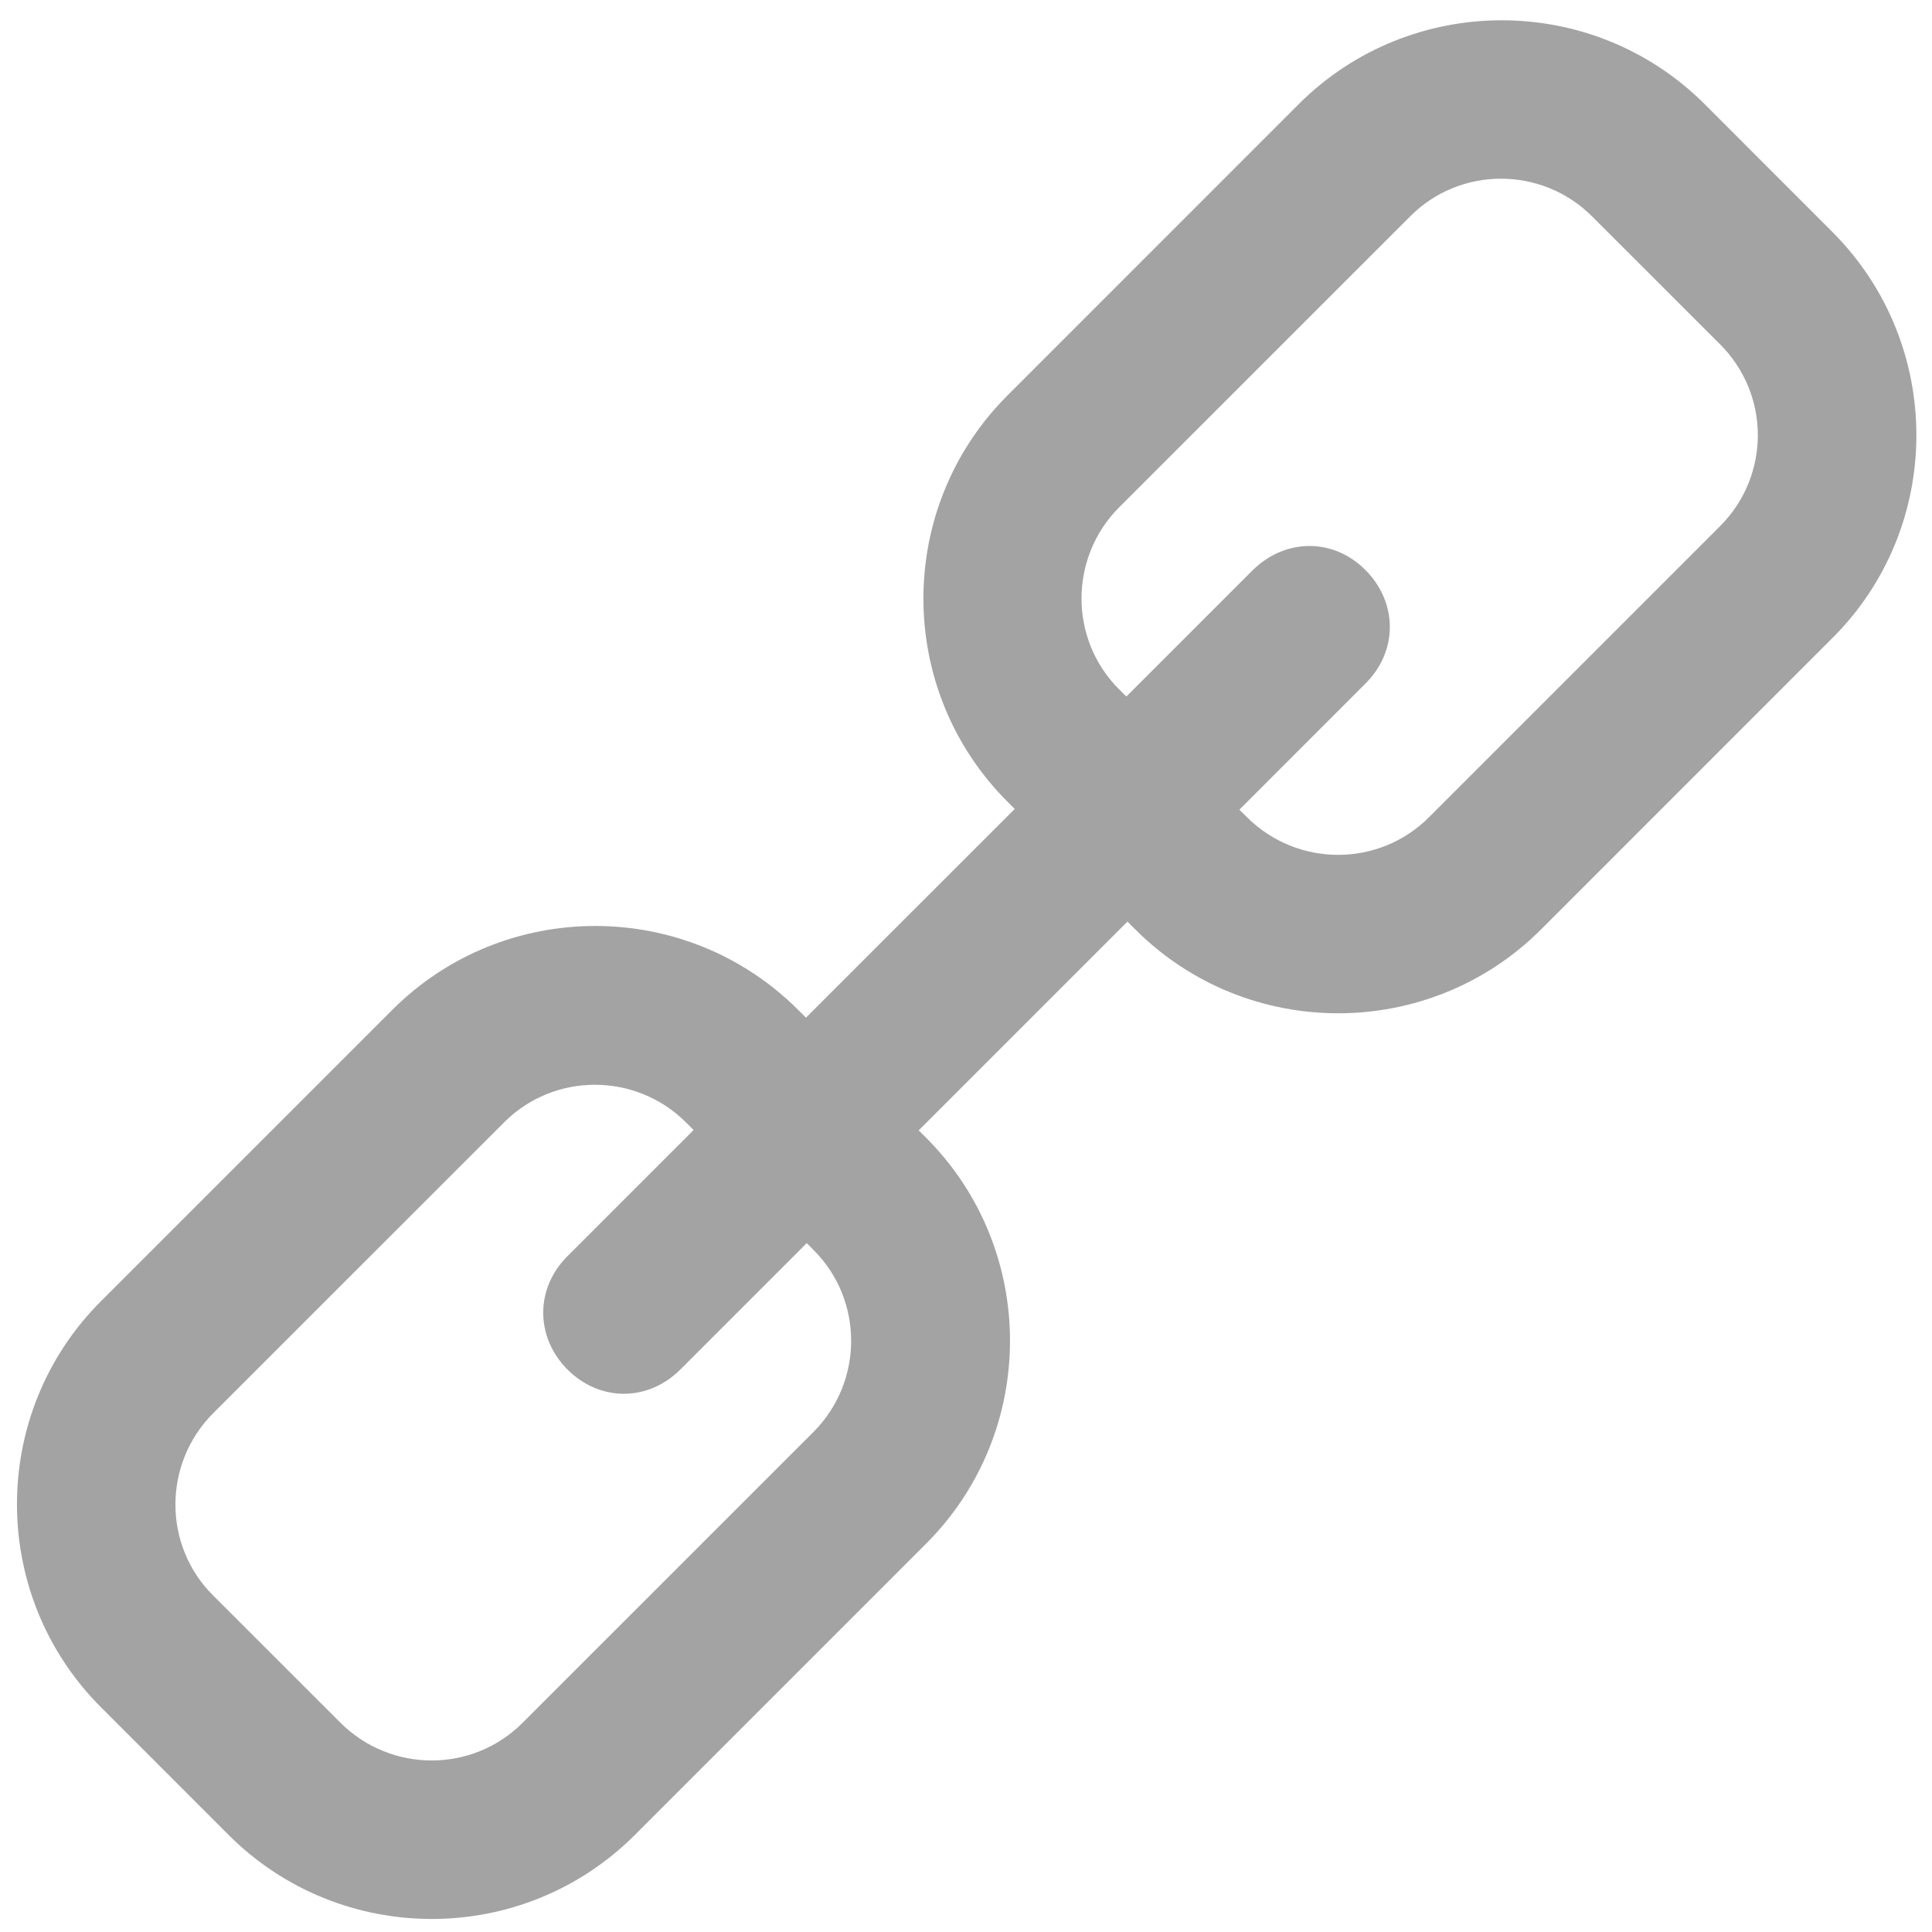
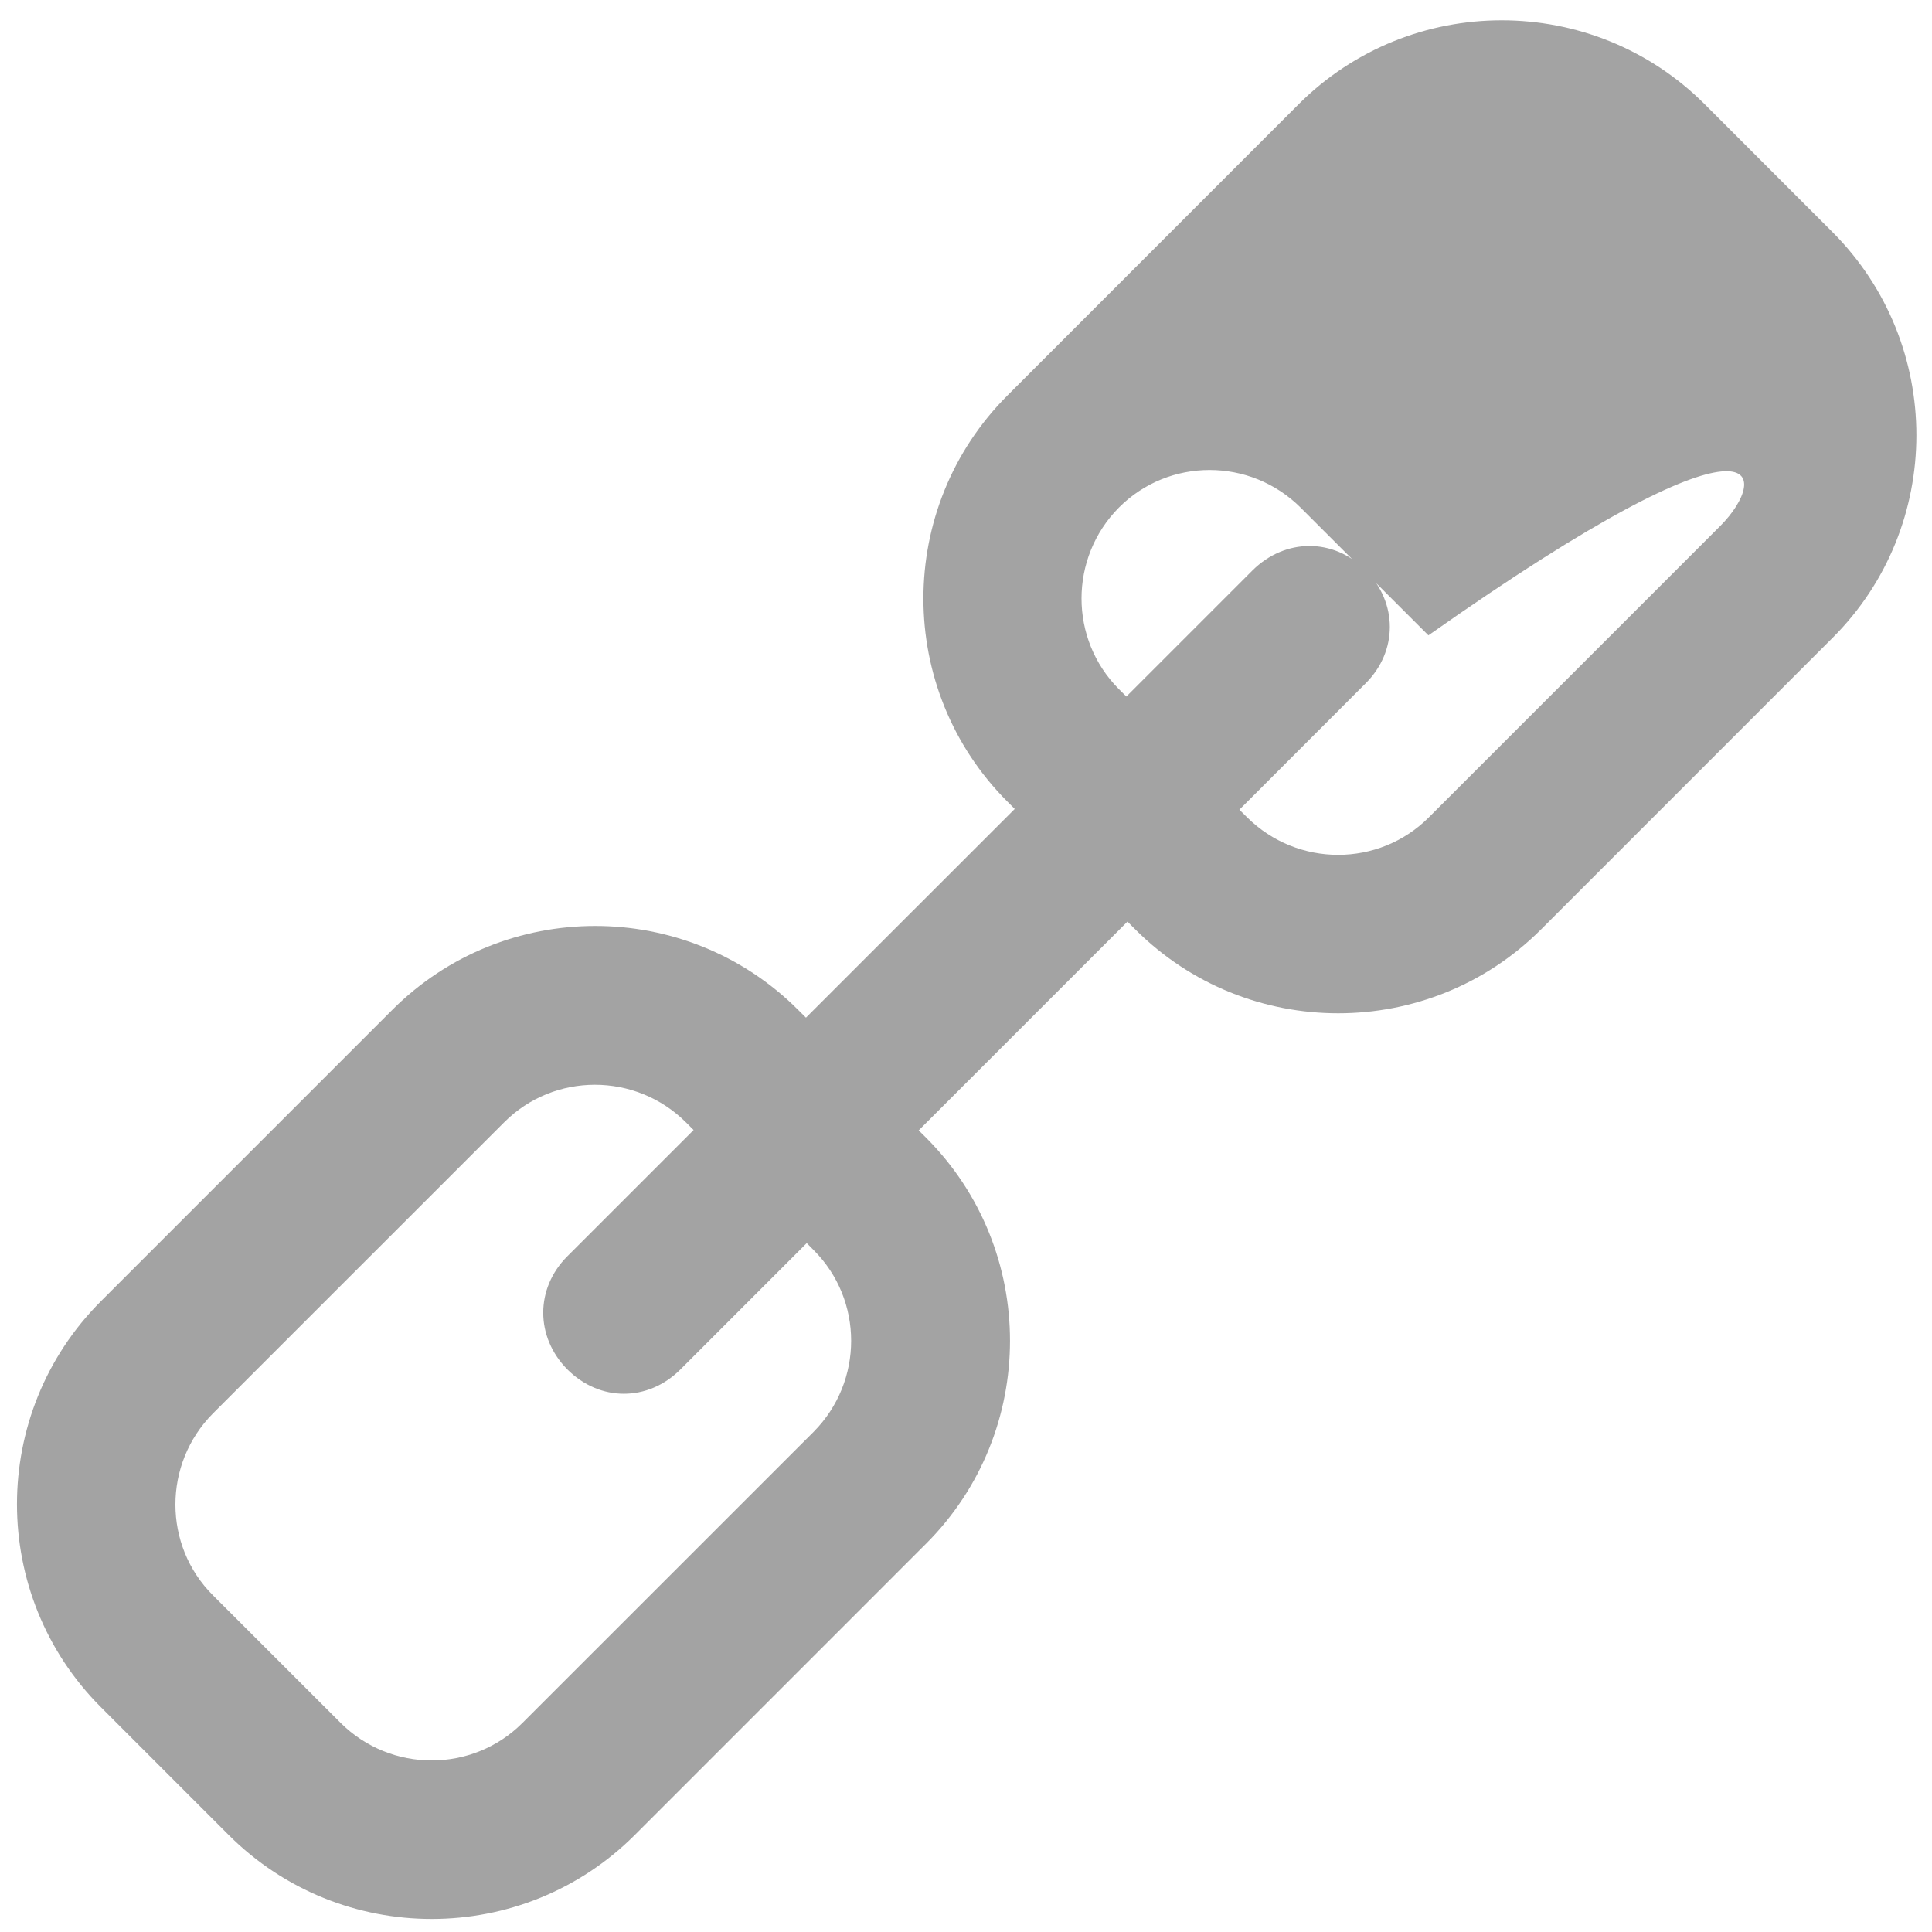
<svg xmlns="http://www.w3.org/2000/svg" version="1.1" id="Capa_1" x="0px" y="0px" width="512px" height="512px" viewBox="0 0 512 512" enable-background="new 0 0 512 512" xml:space="preserve">
  <g>
-     <path fill="#A3A3A3" d="M485.619,61.492l-33.863-33.883c-29.66-29.64-77.917-29.64-107.596,0l-77.2,77.22   c-29.659,29.679-29.659,77.916,0,107.595l1.956,1.957l-55.328,55.309l-2.063-2.053c-29.669-29.66-77.907-29.66-107.576,0   l-77.2,77.199c-29.669,29.66-29.669,77.917,0,107.596l33.873,33.883c29.679,29.641,77.917,29.641,107.586,0l77.21-77.219   c29.659-29.66,29.659-77.917,0-107.596l-1.957-1.938l55.328-55.328l2.054,2.053c29.659,29.66,77.917,29.66,107.576,0l77.2-77.219   C515.278,139.525,515.278,91.171,485.619,61.492z M215.632,331.295c13.241,13.231,13.241,34.793,0,48.141l-77.2,77.181   c-13.231,13.231-34.793,13.231-48.132,0l-33.882-33.863c-13.241-13.231-13.241-34.793,0-48.16l77.2-77.181   c13.231-13.251,34.803-13.251,48.141,0l2.053,2.054l-33.456,33.456c-8.524,8.524-8.524,21.368,0,29.989   c4.301,4.301,9.638,6.45,14.975,6.45c5.347,0,10.684-2.149,14.995-6.45l33.466-33.476L215.632,331.295z M455.843,139.428   l-77.181,77.181c-13.25,13.25-34.793,13.25-48.16,0l-2.053-2.034l33.476-33.496c8.523-8.504,8.523-21.329,0-29.95   c-8.524-8.64-21.349-8.524-29.97,0l-33.457,33.457l-1.976-1.957c-13.212-13.231-13.212-34.793,0-48.121l77.22-77.2   c13.231-13.27,34.793-13.27,48.141,0l33.883,33.863C469.19,104.519,469.19,126.062,455.843,139.428z" />
+     <path fill="#A3A3A3" d="M485.619,61.492l-33.863-33.883c-29.66-29.64-77.917-29.64-107.596,0l-77.2,77.22   c-29.659,29.679-29.659,77.916,0,107.595l1.956,1.957l-55.328,55.309l-2.063-2.053c-29.669-29.66-77.907-29.66-107.576,0   l-77.2,77.199c-29.669,29.66-29.669,77.917,0,107.596l33.873,33.883c29.679,29.641,77.917,29.641,107.586,0l77.21-77.219   c29.659-29.66,29.659-77.917,0-107.596l-1.957-1.938l55.328-55.328l2.054,2.053c29.659,29.66,77.917,29.66,107.576,0l77.2-77.219   C515.278,139.525,515.278,91.171,485.619,61.492z M215.632,331.295c13.241,13.231,13.241,34.793,0,48.141l-77.2,77.181   c-13.231,13.231-34.793,13.231-48.132,0l-33.882-33.863c-13.241-13.231-13.241-34.793,0-48.16l77.2-77.181   c13.231-13.251,34.803-13.251,48.141,0l2.053,2.054l-33.456,33.456c-8.524,8.524-8.524,21.368,0,29.989   c4.301,4.301,9.638,6.45,14.975,6.45c5.347,0,10.684-2.149,14.995-6.45l33.466-33.476L215.632,331.295z M455.843,139.428   l-77.181,77.181c-13.25,13.25-34.793,13.25-48.16,0l-2.053-2.034l33.476-33.496c8.523-8.504,8.523-21.329,0-29.95   c-8.524-8.64-21.349-8.524-29.97,0l-33.457,33.457l-1.976-1.957c-13.212-13.231-13.212-34.793,0-48.121c13.231-13.27,34.793-13.27,48.141,0l33.883,33.863C469.19,104.519,469.19,126.062,455.843,139.428z" />
  </g>
</svg>